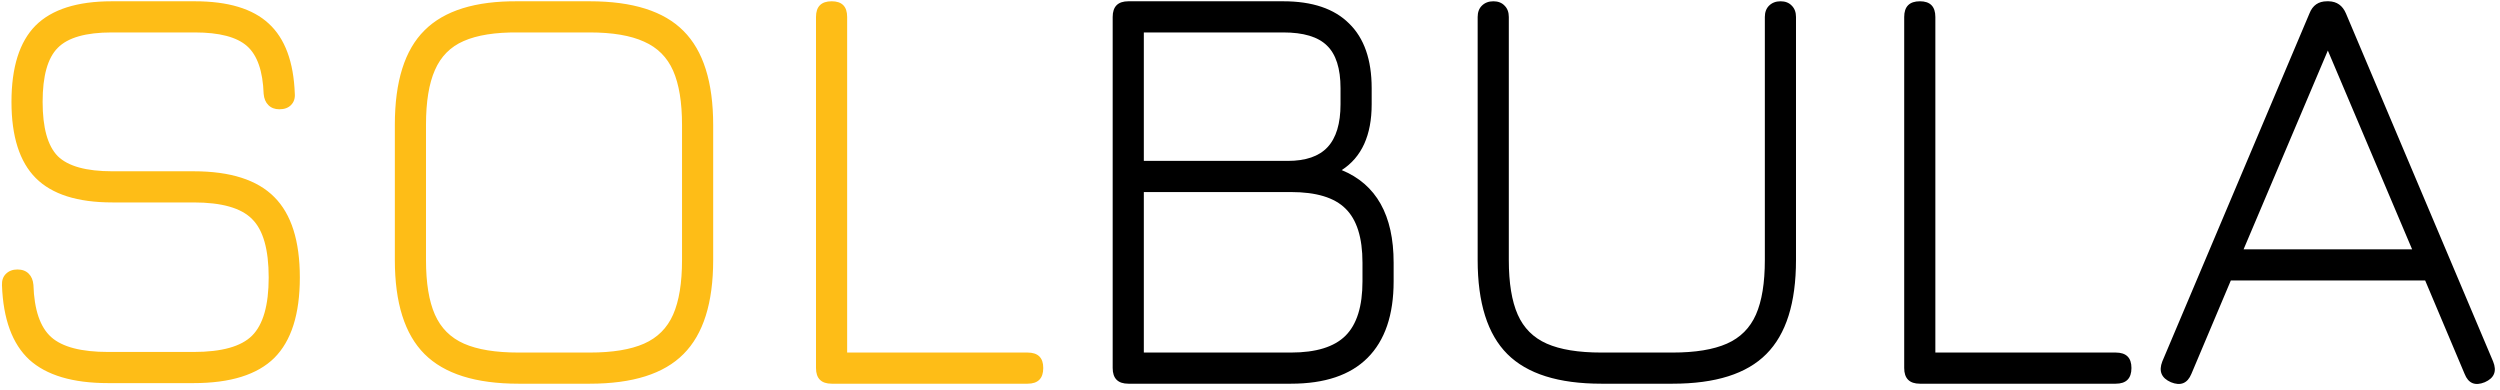
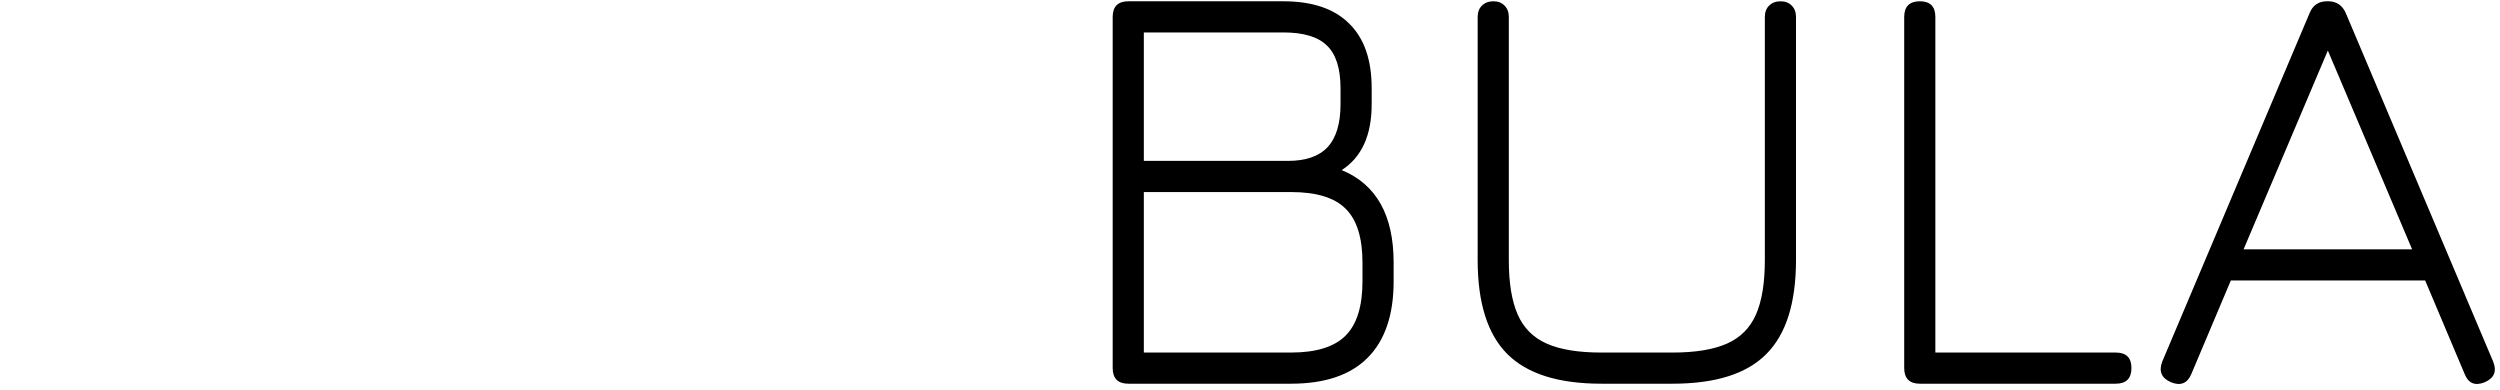
<svg xmlns="http://www.w3.org/2000/svg" width="1264" height="197" viewBox="0 0 1264 197" fill="none">
-   <path d="M54.7 193.7C36.8 193.7 23.5 189.75 14.8 181.85C6.2 173.85 1.6 161.3 1 144.2C0.9 141.8 1.55 139.9 2.95 138.5C4.45 137 6.4 136.25 8.8 136.25C11.2 136.25 13.1 136.95 14.5 138.35C15.9 139.75 16.7 141.65 16.9 144.05C17.3 156.65 20.3 165.45 25.9 170.45C31.5 175.45 41.1 177.95 54.7 177.95H97.9C112.1 177.95 121.95 175.2 127.45 169.7C133.05 164.1 135.85 154.3 135.85 140.3C135.85 126.1 133.05 116.25 127.45 110.75C121.95 105.15 112.1 102.35 97.9 102.35H56.8C39.2 102.35 26.3 98.25 18.1 90.05C9.9 81.85 5.8 69 5.8 51.5C5.8 34 9.85 21.15 17.95 12.95C26.15 4.75 39 0.65 56.5 0.65H98.5C115.3 0.65 127.75 4.4 135.85 11.9C144.05 19.4 148.45 31.2 149.05 47.3C149.25 49.7 148.6 51.65 147.1 53.15C145.7 54.55 143.75 55.25 141.25 55.25C138.95 55.25 137.1 54.55 135.7 53.15C134.3 51.75 133.5 49.85 133.3 47.45C132.9 35.95 130.1 27.9 124.9 23.3C119.7 18.7 110.9 16.4 98.5 16.4H56.5C43.4 16.4 34.3 19 29.2 24.2C24.1 29.3 21.55 38.4 21.55 51.5C21.55 64.6 24.1 73.75 29.2 78.95C34.4 84.05 43.6 86.6 56.8 86.6H97.9C116.5 86.6 130.1 90.95 138.7 99.65C147.3 108.25 151.6 121.8 151.6 140.3C151.6 158.8 147.3 172.35 138.7 180.95C130.1 189.45 116.5 193.7 97.9 193.7H54.7ZM262.183 194C240.483 194 224.633 189 214.633 179C204.633 169 199.633 153.15 199.633 131.45V63.05C199.633 41.15 204.633 25.25 214.633 15.35C224.633 5.35 240.383 0.45 261.883 0.65H298.183C319.883 0.65 335.683 5.65 345.583 15.65C355.583 25.65 360.583 41.5 360.583 63.2V131.45C360.583 153.15 355.583 169 345.583 179C335.683 189 319.883 194 298.183 194H262.183ZM262.183 178.25H298.183C309.683 178.25 318.833 176.75 325.633 173.75C332.433 170.75 337.333 165.85 340.333 159.05C343.333 152.25 344.833 143.05 344.833 131.45V63.2C344.833 51.7 343.333 42.55 340.333 35.75C337.333 28.95 332.433 24.05 325.633 21.05C318.833 17.95 309.683 16.4 298.183 16.4H261.883C250.383 16.3 241.233 17.75 234.433 20.75C227.733 23.65 222.883 28.55 219.883 35.45C216.883 42.25 215.383 51.45 215.383 63.05V131.45C215.383 143.05 216.883 152.25 219.883 159.05C222.883 165.85 227.783 170.75 234.583 173.75C241.383 176.75 250.583 178.25 262.183 178.25ZM420.52 194C415.22 194 412.57 191.35 412.57 186.05V8.6C412.57 3.3 415.22 0.65 420.52 0.65C425.72 0.65 428.32 3.3 428.32 8.6V178.25H519.52C524.82 178.25 527.47 180.85 527.47 186.05C527.47 191.35 524.82 194 519.52 194H420.52Z" fill="#FEBD17" />
  <path d="M570.52 194C565.22 194 562.57 191.35 562.57 186.05V8.6C562.57 3.3 565.22 0.65 570.52 0.65H648.82C663.52 0.65 674.62 4.4 682.12 11.9C689.72 19.3 693.52 30.2 693.52 44.6V52.7C693.52 68.4 688.47 79.5 678.37 86C695.87 93.2 704.62 108.8 704.62 132.8V142.25C704.62 159.25 700.22 172.15 691.42 180.95C682.72 189.65 669.82 194 652.72 194H570.52ZM578.32 178.25H652.72C665.42 178.25 674.62 175.4 680.32 169.7C686.02 164 688.87 154.85 688.87 142.25V132.8C688.87 120.2 686.02 111.1 680.32 105.5C674.72 99.9 665.52 97.1 652.72 97.1H578.32V178.25ZM578.32 81.35H651.07C660.17 81.35 666.87 79.05 671.17 74.45C675.57 69.75 677.77 62.5 677.77 52.7V44.6C677.77 34.6 675.47 27.4 670.87 23C666.37 18.6 659.02 16.4 648.82 16.4H578.32V81.35ZM809.655 194C787.955 194 772.105 189 762.105 179C752.105 169 747.105 153.15 747.105 131.45V8.6C747.105 6.2 747.805 4.3 749.205 2.9C750.705 1.4 752.655 0.65 755.055 0.65C757.455 0.65 759.355 1.4 760.755 2.9C762.155 4.3 762.855 6.2 762.855 8.6V131.45C762.855 143.05 764.355 152.25 767.355 159.05C770.355 165.85 775.255 170.75 782.055 173.75C788.855 176.75 798.055 178.25 809.655 178.25H845.655C857.155 178.25 866.305 176.75 873.105 173.75C879.905 170.75 884.805 165.85 887.805 159.05C890.805 152.25 892.305 143.05 892.305 131.45V8.6C892.305 6.2 893.005 4.3 894.405 2.9C895.905 1.4 897.855 0.65 900.255 0.65C902.655 0.65 904.555 1.4 905.955 2.9C907.355 4.3 908.055 6.2 908.055 8.6V131.45C908.055 153.15 903.055 169 893.055 179C883.155 189 867.355 194 845.655 194H809.655ZM970.715 194C965.415 194 962.765 191.35 962.765 186.05V8.6C962.765 3.3 965.415 0.65 970.715 0.65C975.915 0.65 978.515 3.3 978.515 8.6V178.25H1069.71C1075.01 178.25 1077.66 180.85 1077.66 186.05C1077.66 191.35 1075.01 194 1069.71 194H970.715ZM1097.61 193.25C1092.81 191.15 1091.36 187.65 1093.26 182.75L1167.66 6.8C1169.26 2.7 1172.21 0.65 1176.51 0.65H1177.41C1181.51 0.75 1184.41 2.8 1186.11 6.8L1260.51 182.75C1262.51 187.65 1261.11 191.15 1256.31 193.25C1251.41 195.25 1248.01 193.85 1246.11 189.05L1226.16 141.8H1127.91L1107.96 189.05C1105.96 193.85 1102.51 195.25 1097.61 193.25ZM1134.36 126.05H1219.56L1176.96 25.55L1134.36 126.05Z" fill="black" />
</svg>